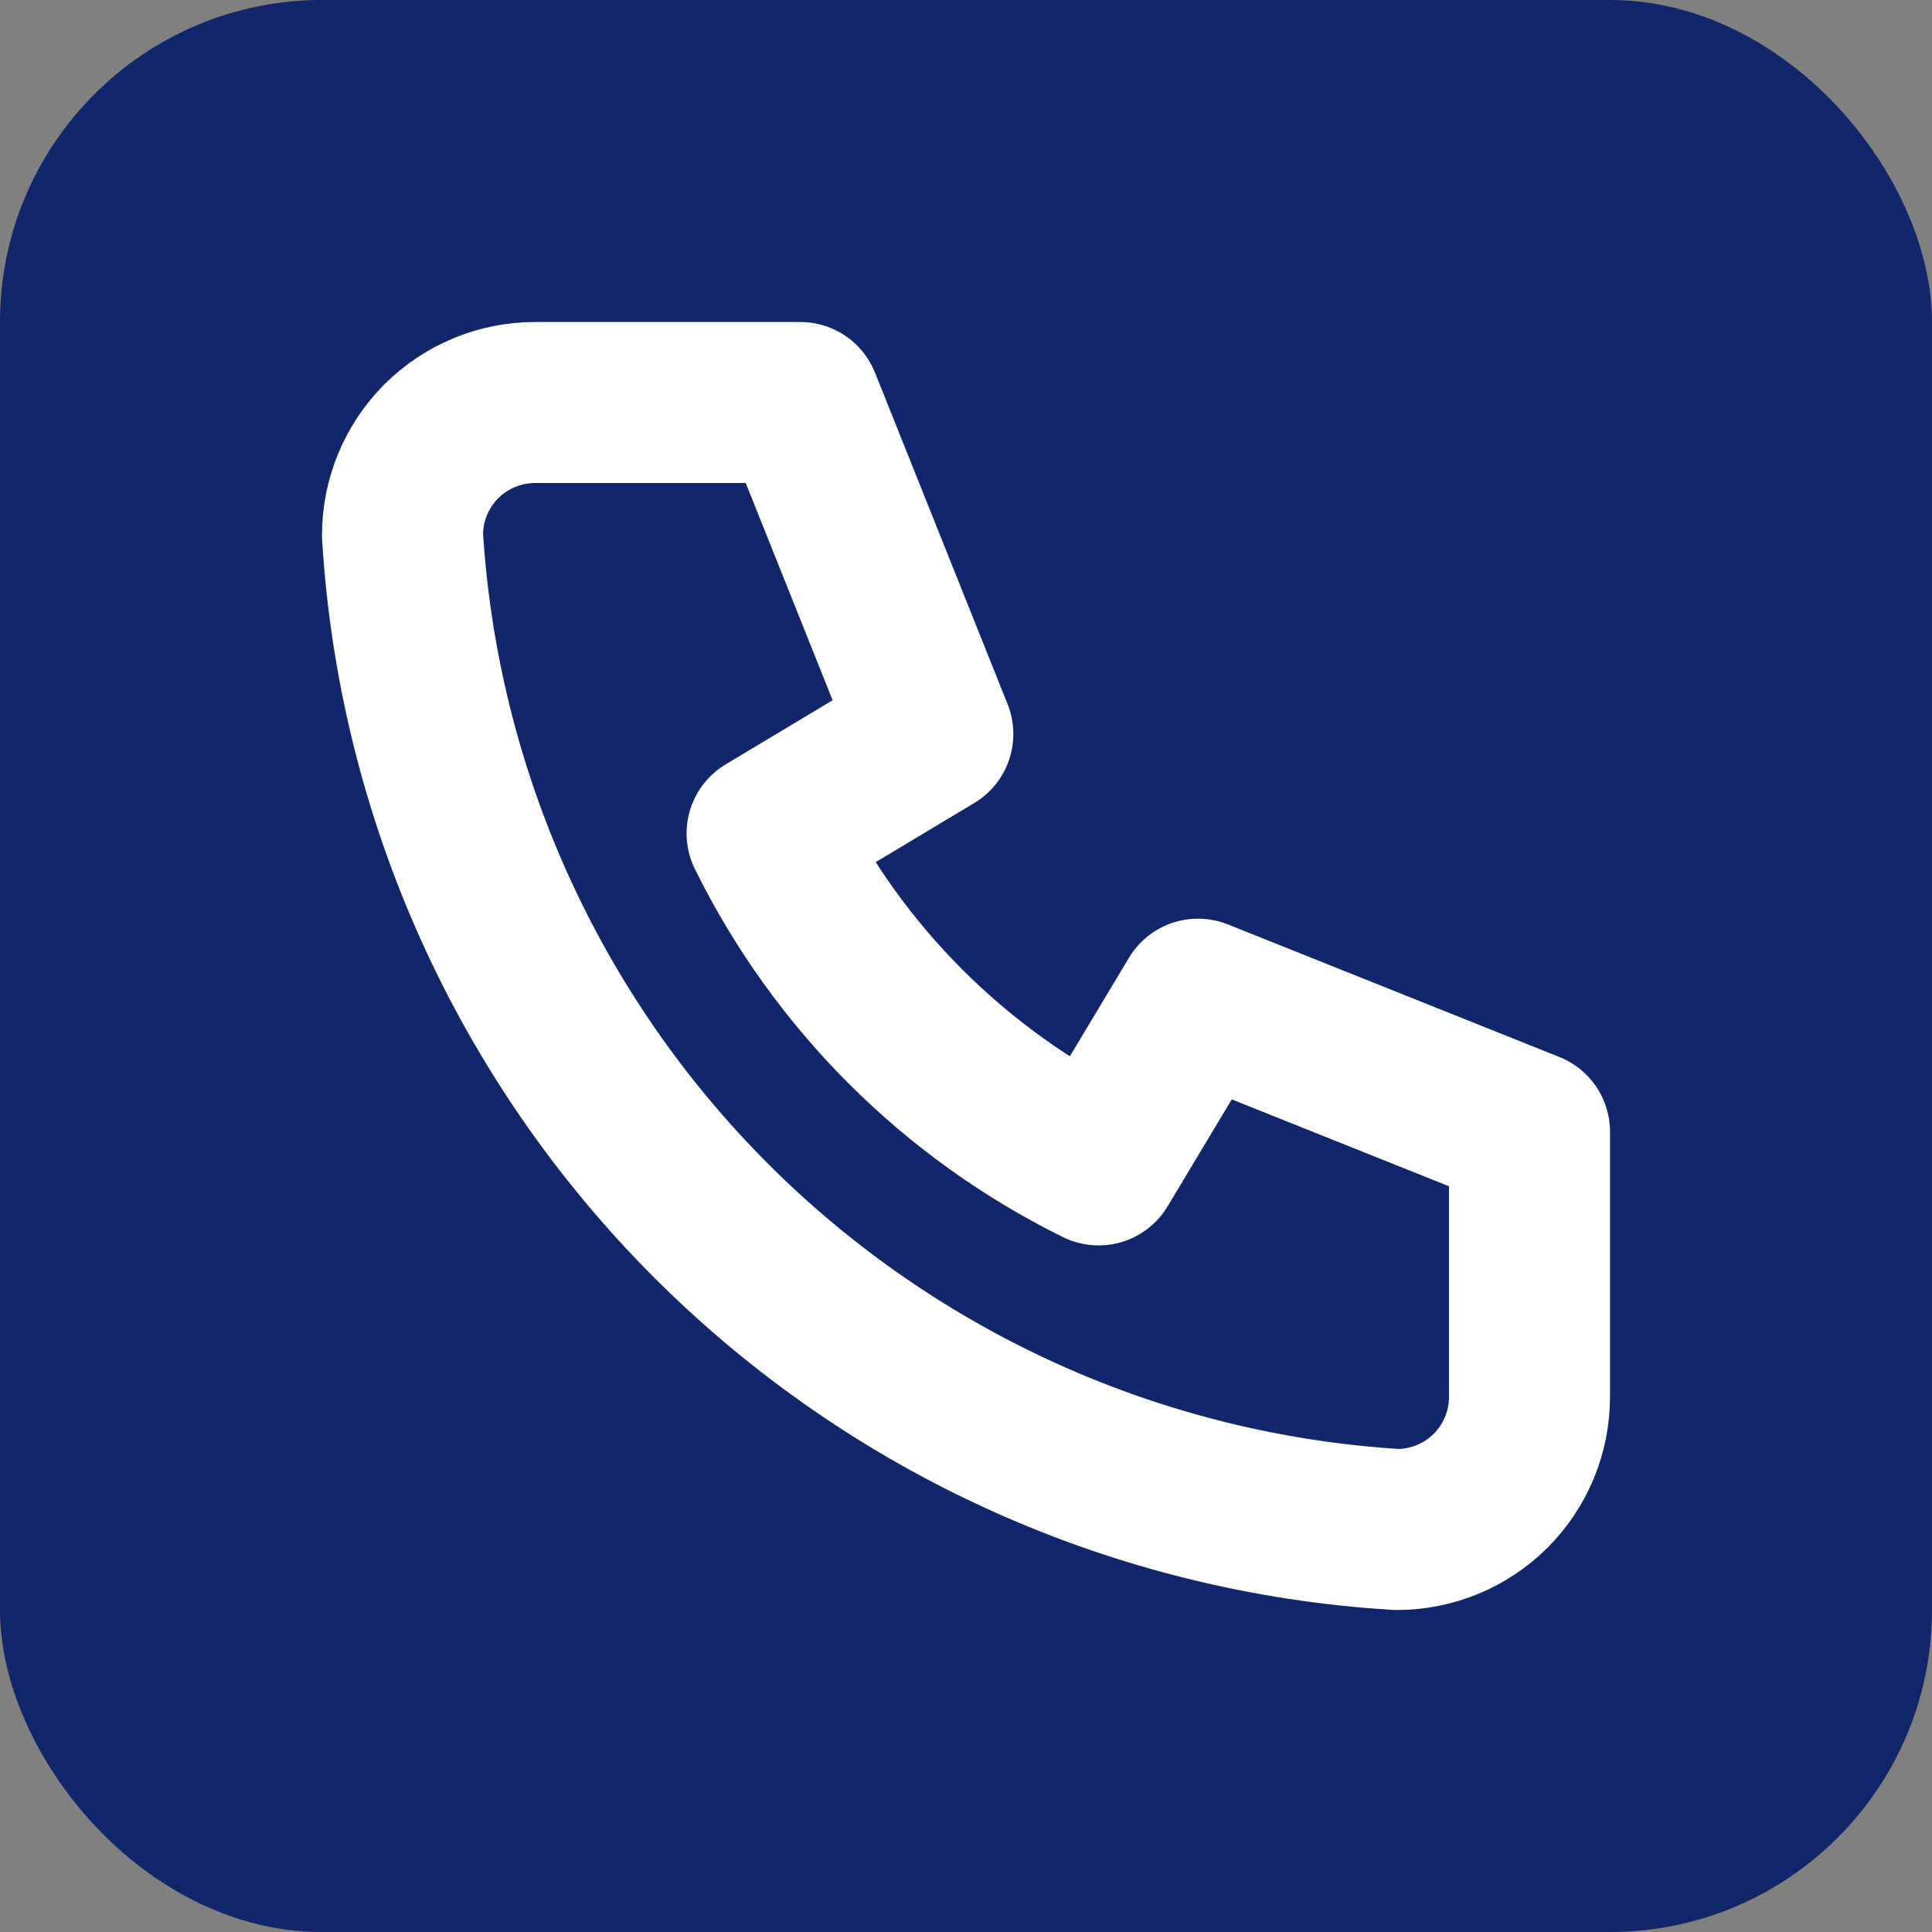
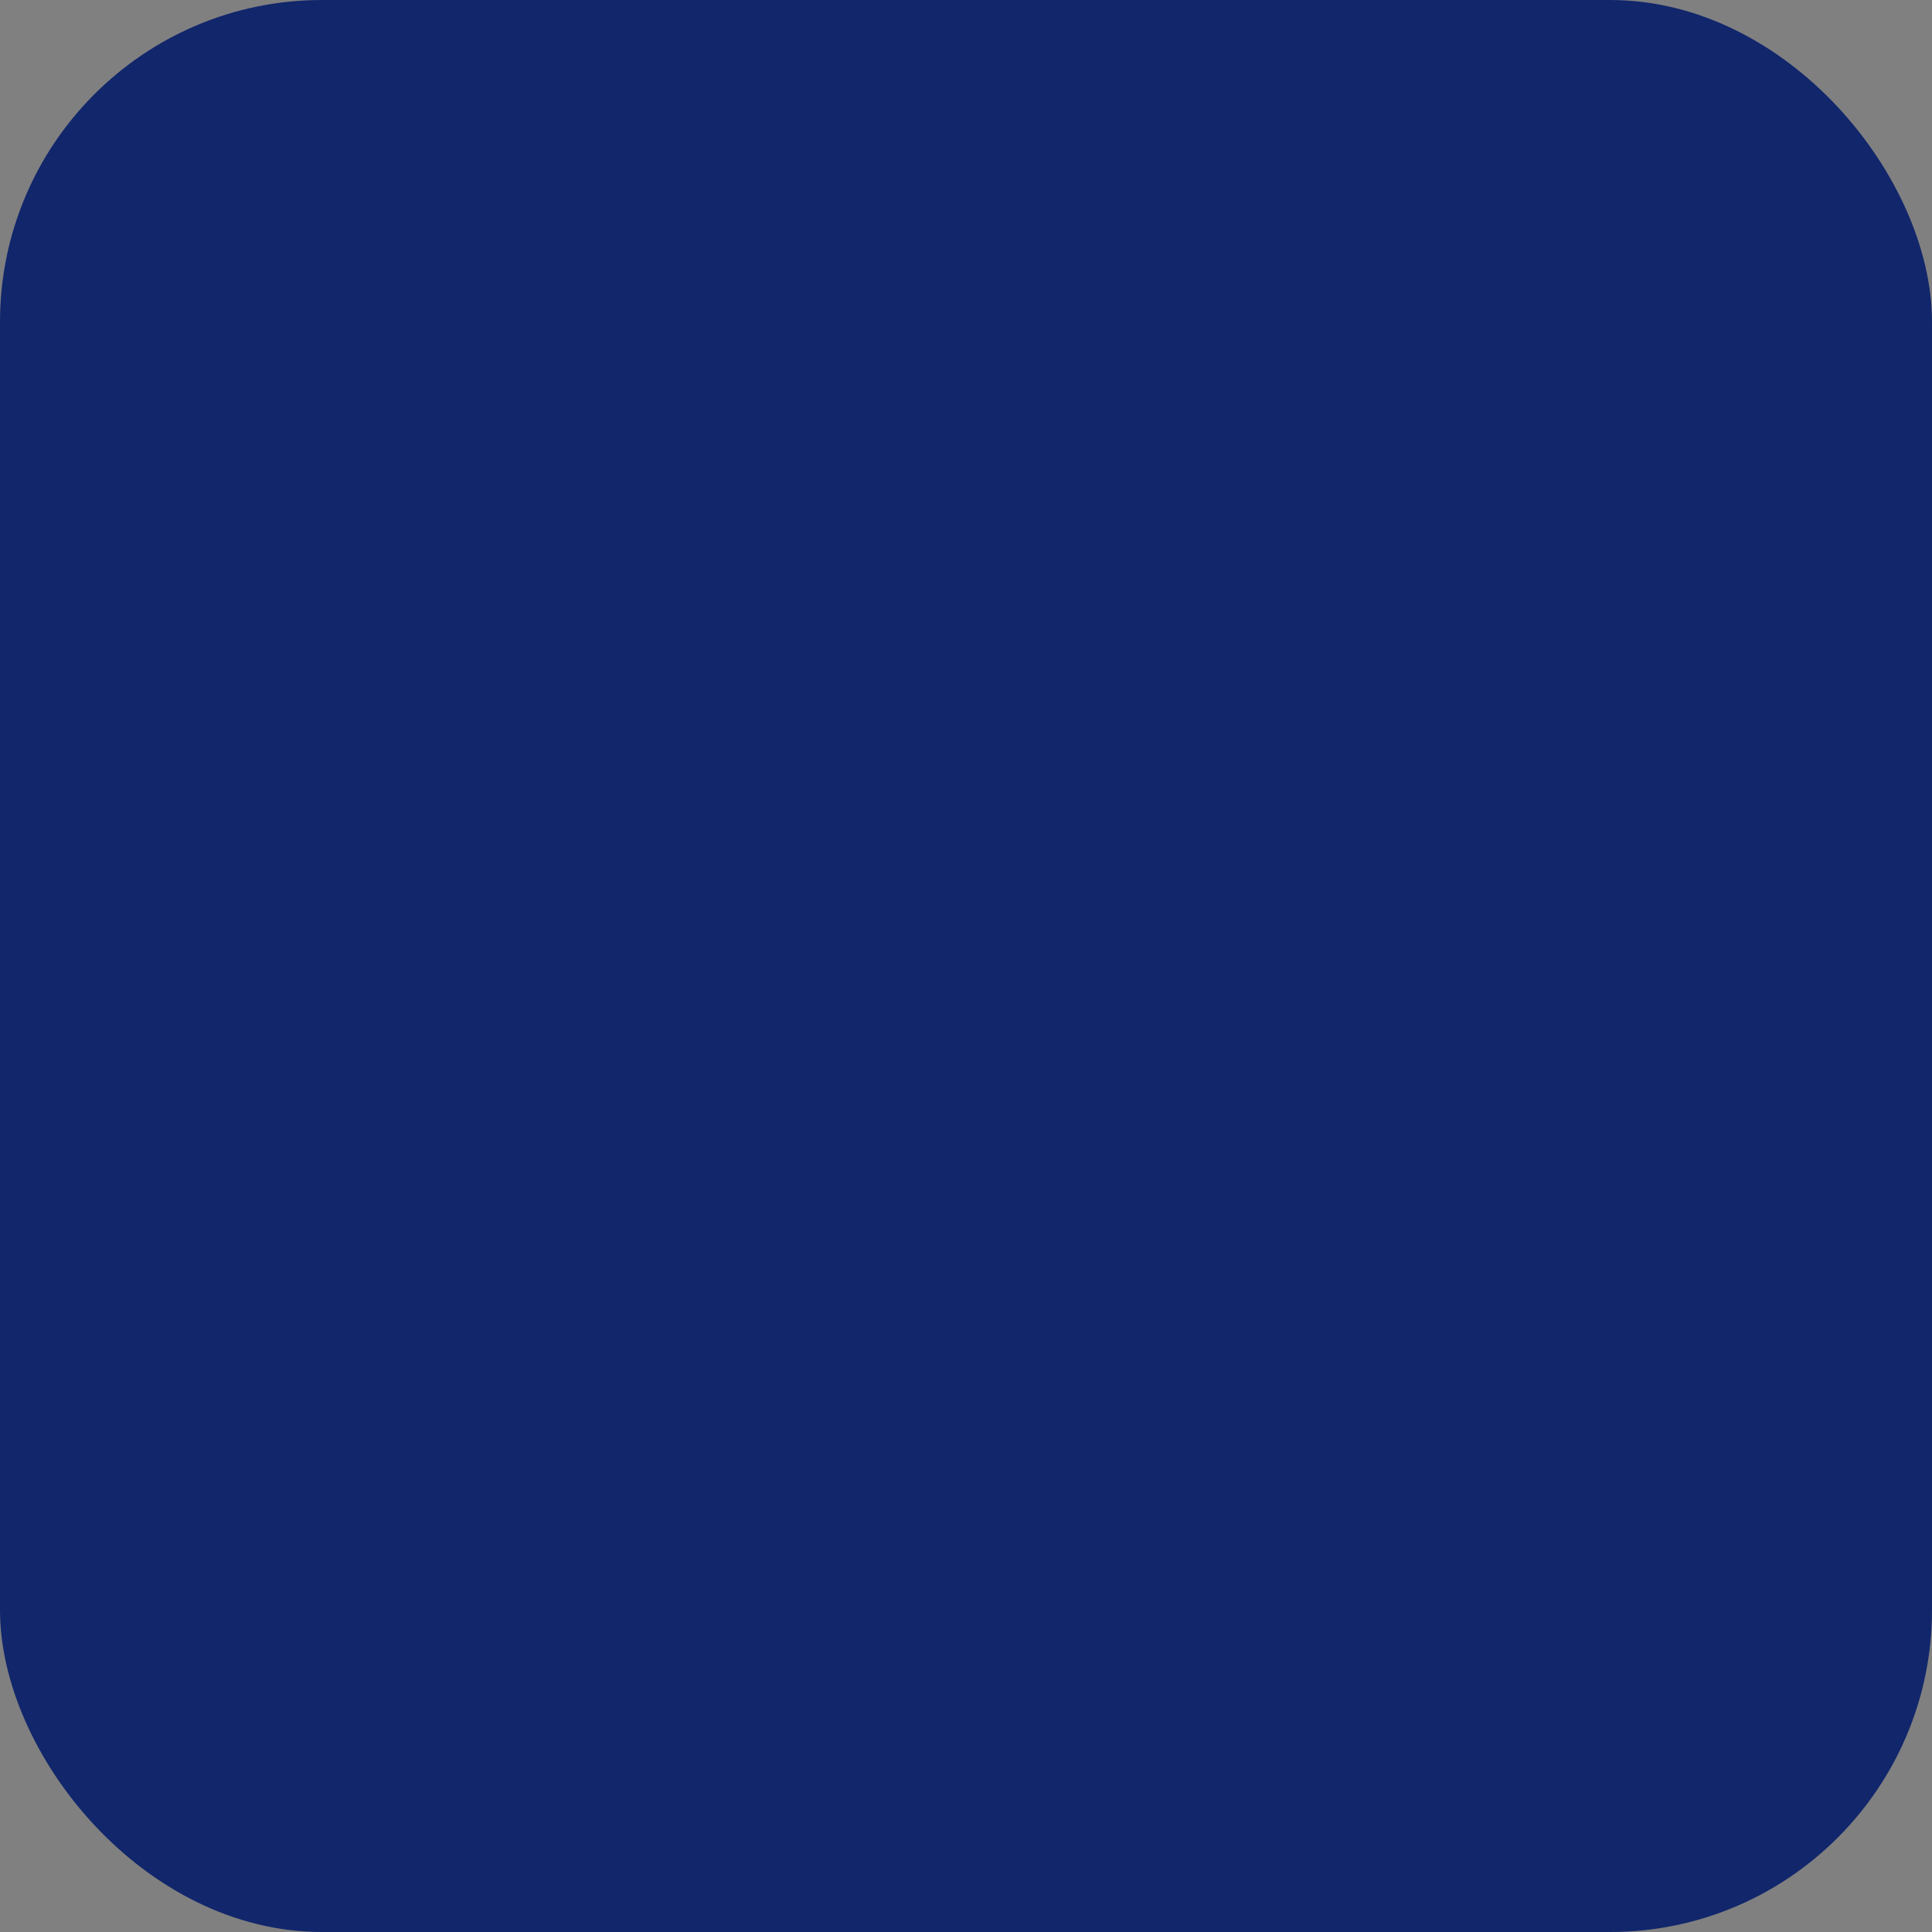
<svg xmlns="http://www.w3.org/2000/svg" width="24" height="24" viewBox="0 0 24 24" fill="none">
  <rect x="0" y="0" width="24" height="24" fill="#808080" stroke="none" />
  <rect width="24" height="24" rx="4" fill="#11266B" />
-   <path d="M6.647 5H9.941L11.588 9.118L9.529 10.353C10.411 12.141 11.859 13.589 13.647 14.471L14.882 12.412L19 14.059V17.353C19 17.79 18.826 18.209 18.518 18.518C18.209 18.826 17.79 19 17.353 19C14.141 18.805 11.111 17.441 8.835 15.165C6.559 12.889 5.195 9.859 5 6.647C5 6.21 5.174 5.791 5.482 5.482C5.791 5.174 6.21 5 6.647 5Z" stroke="white" stroke-width="2" stroke-linecap="round" stroke-linejoin="round" />
</svg>